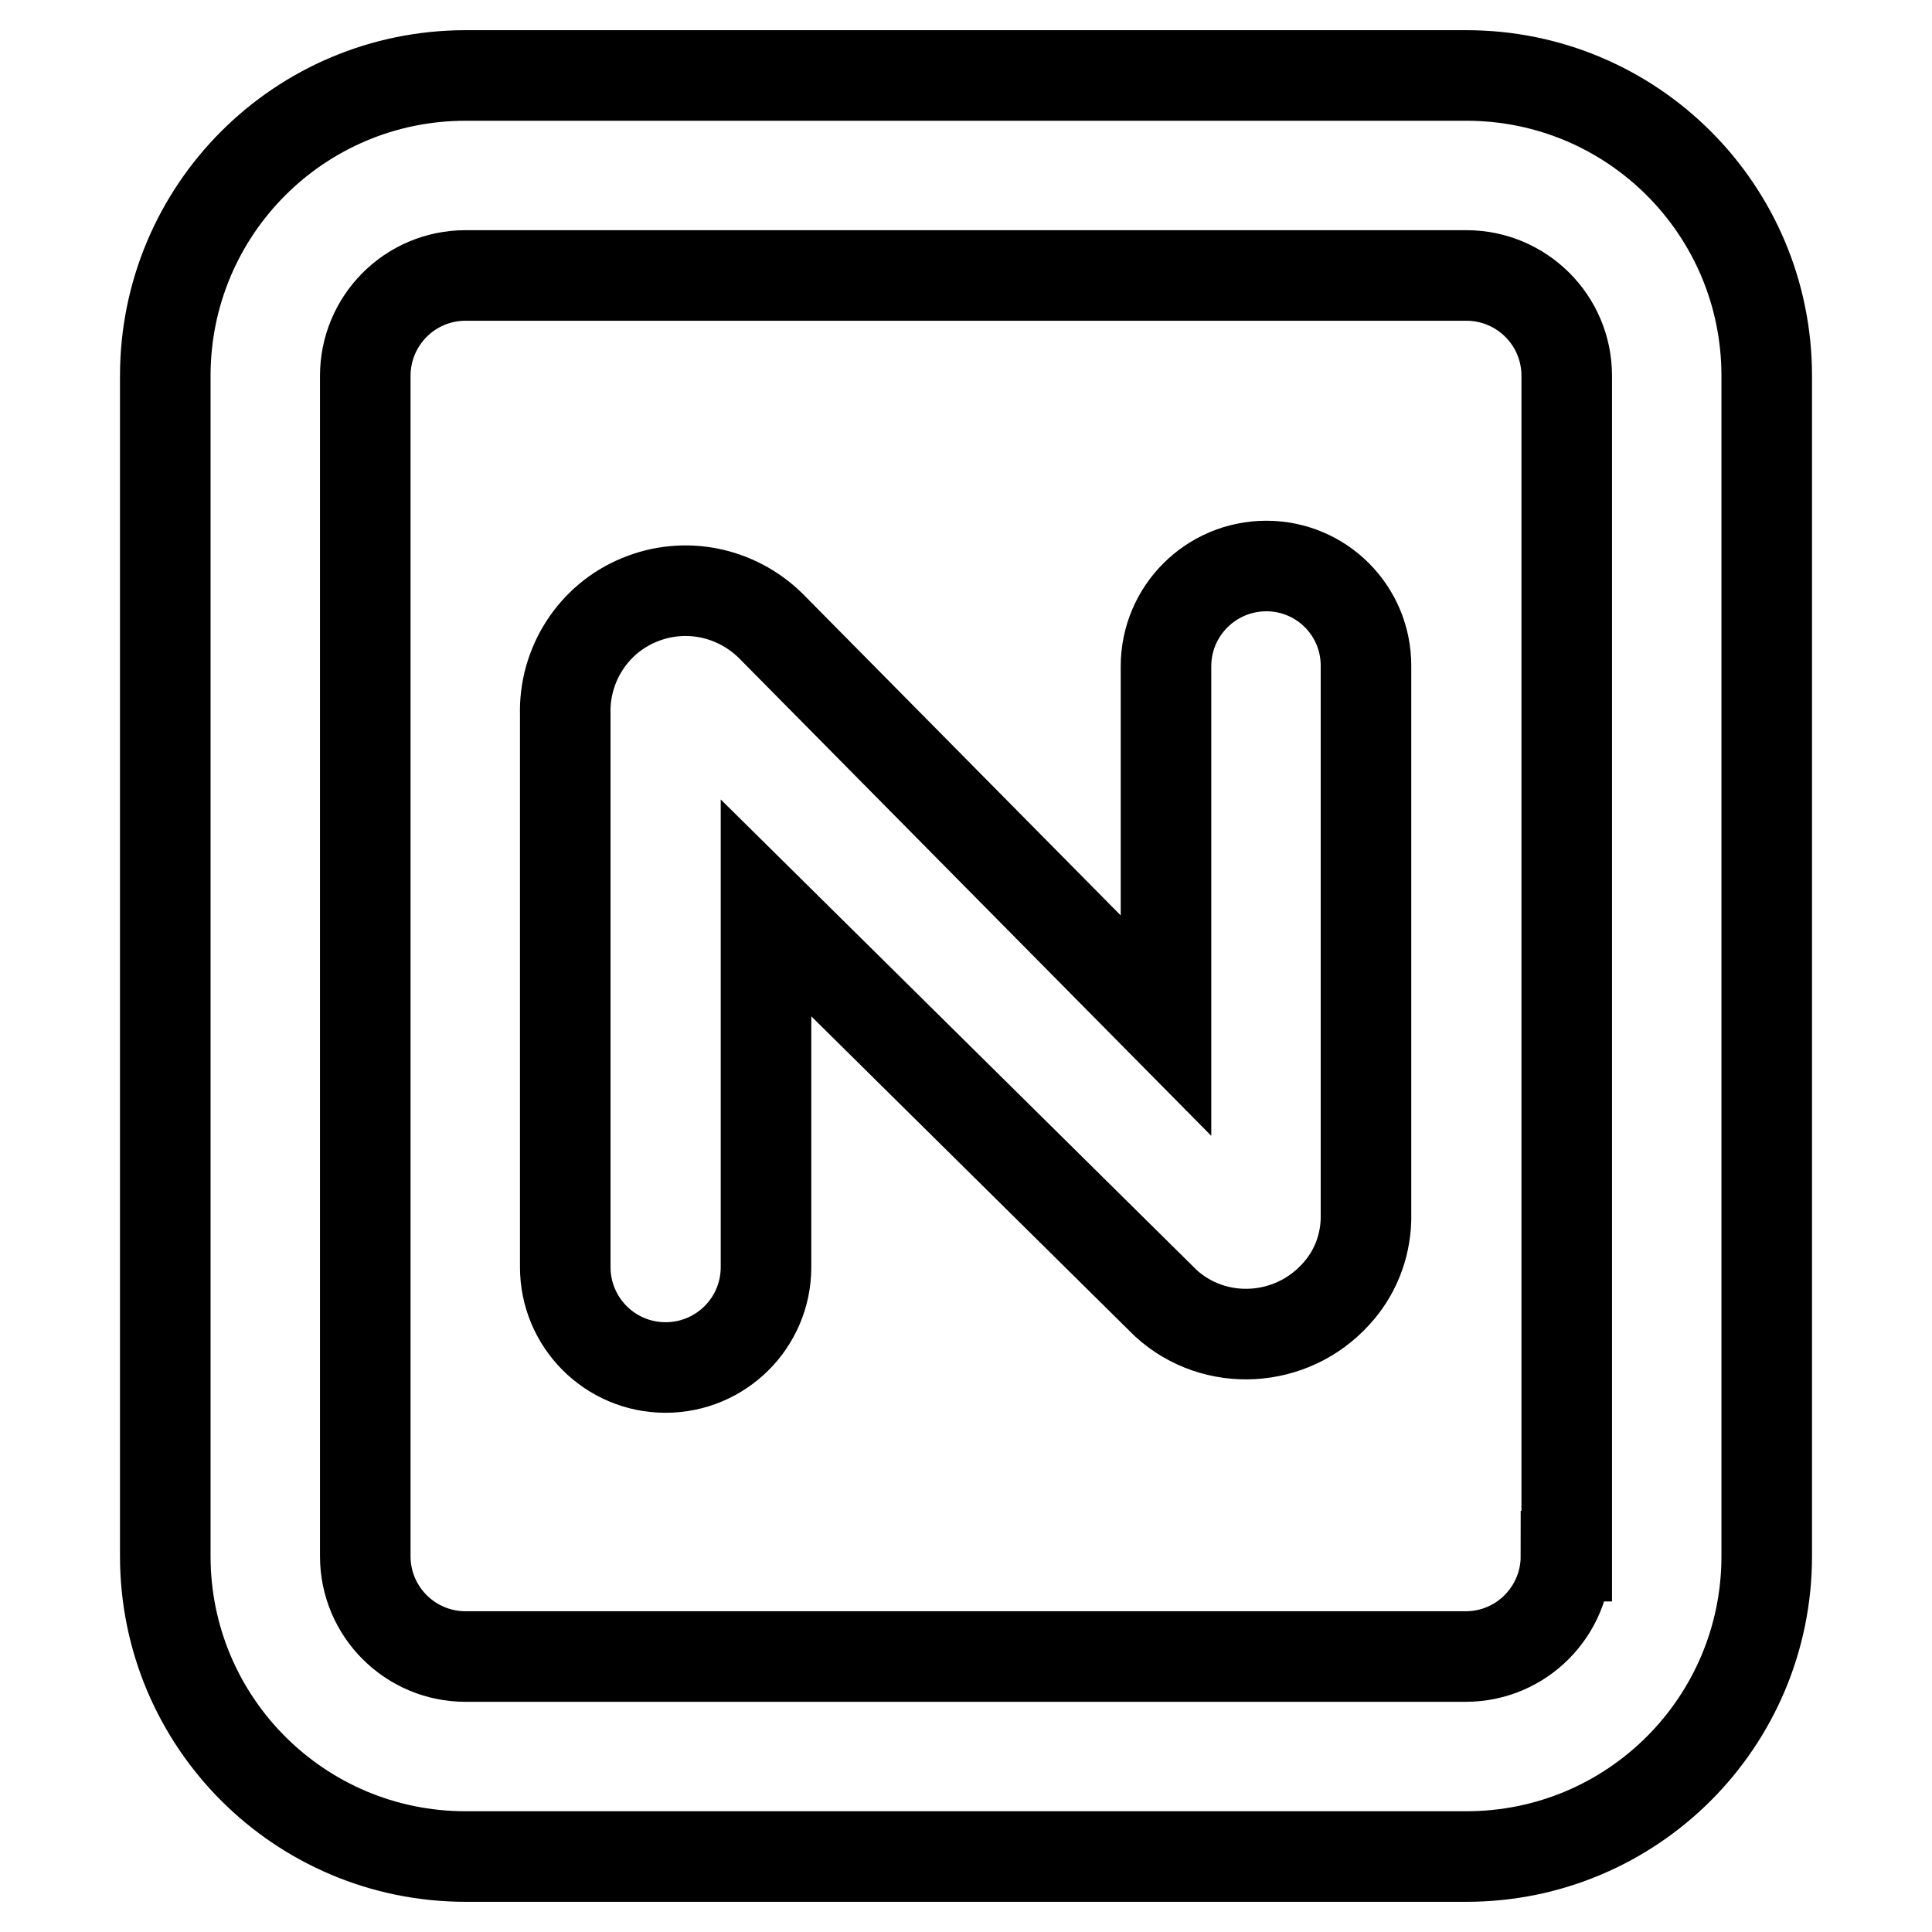
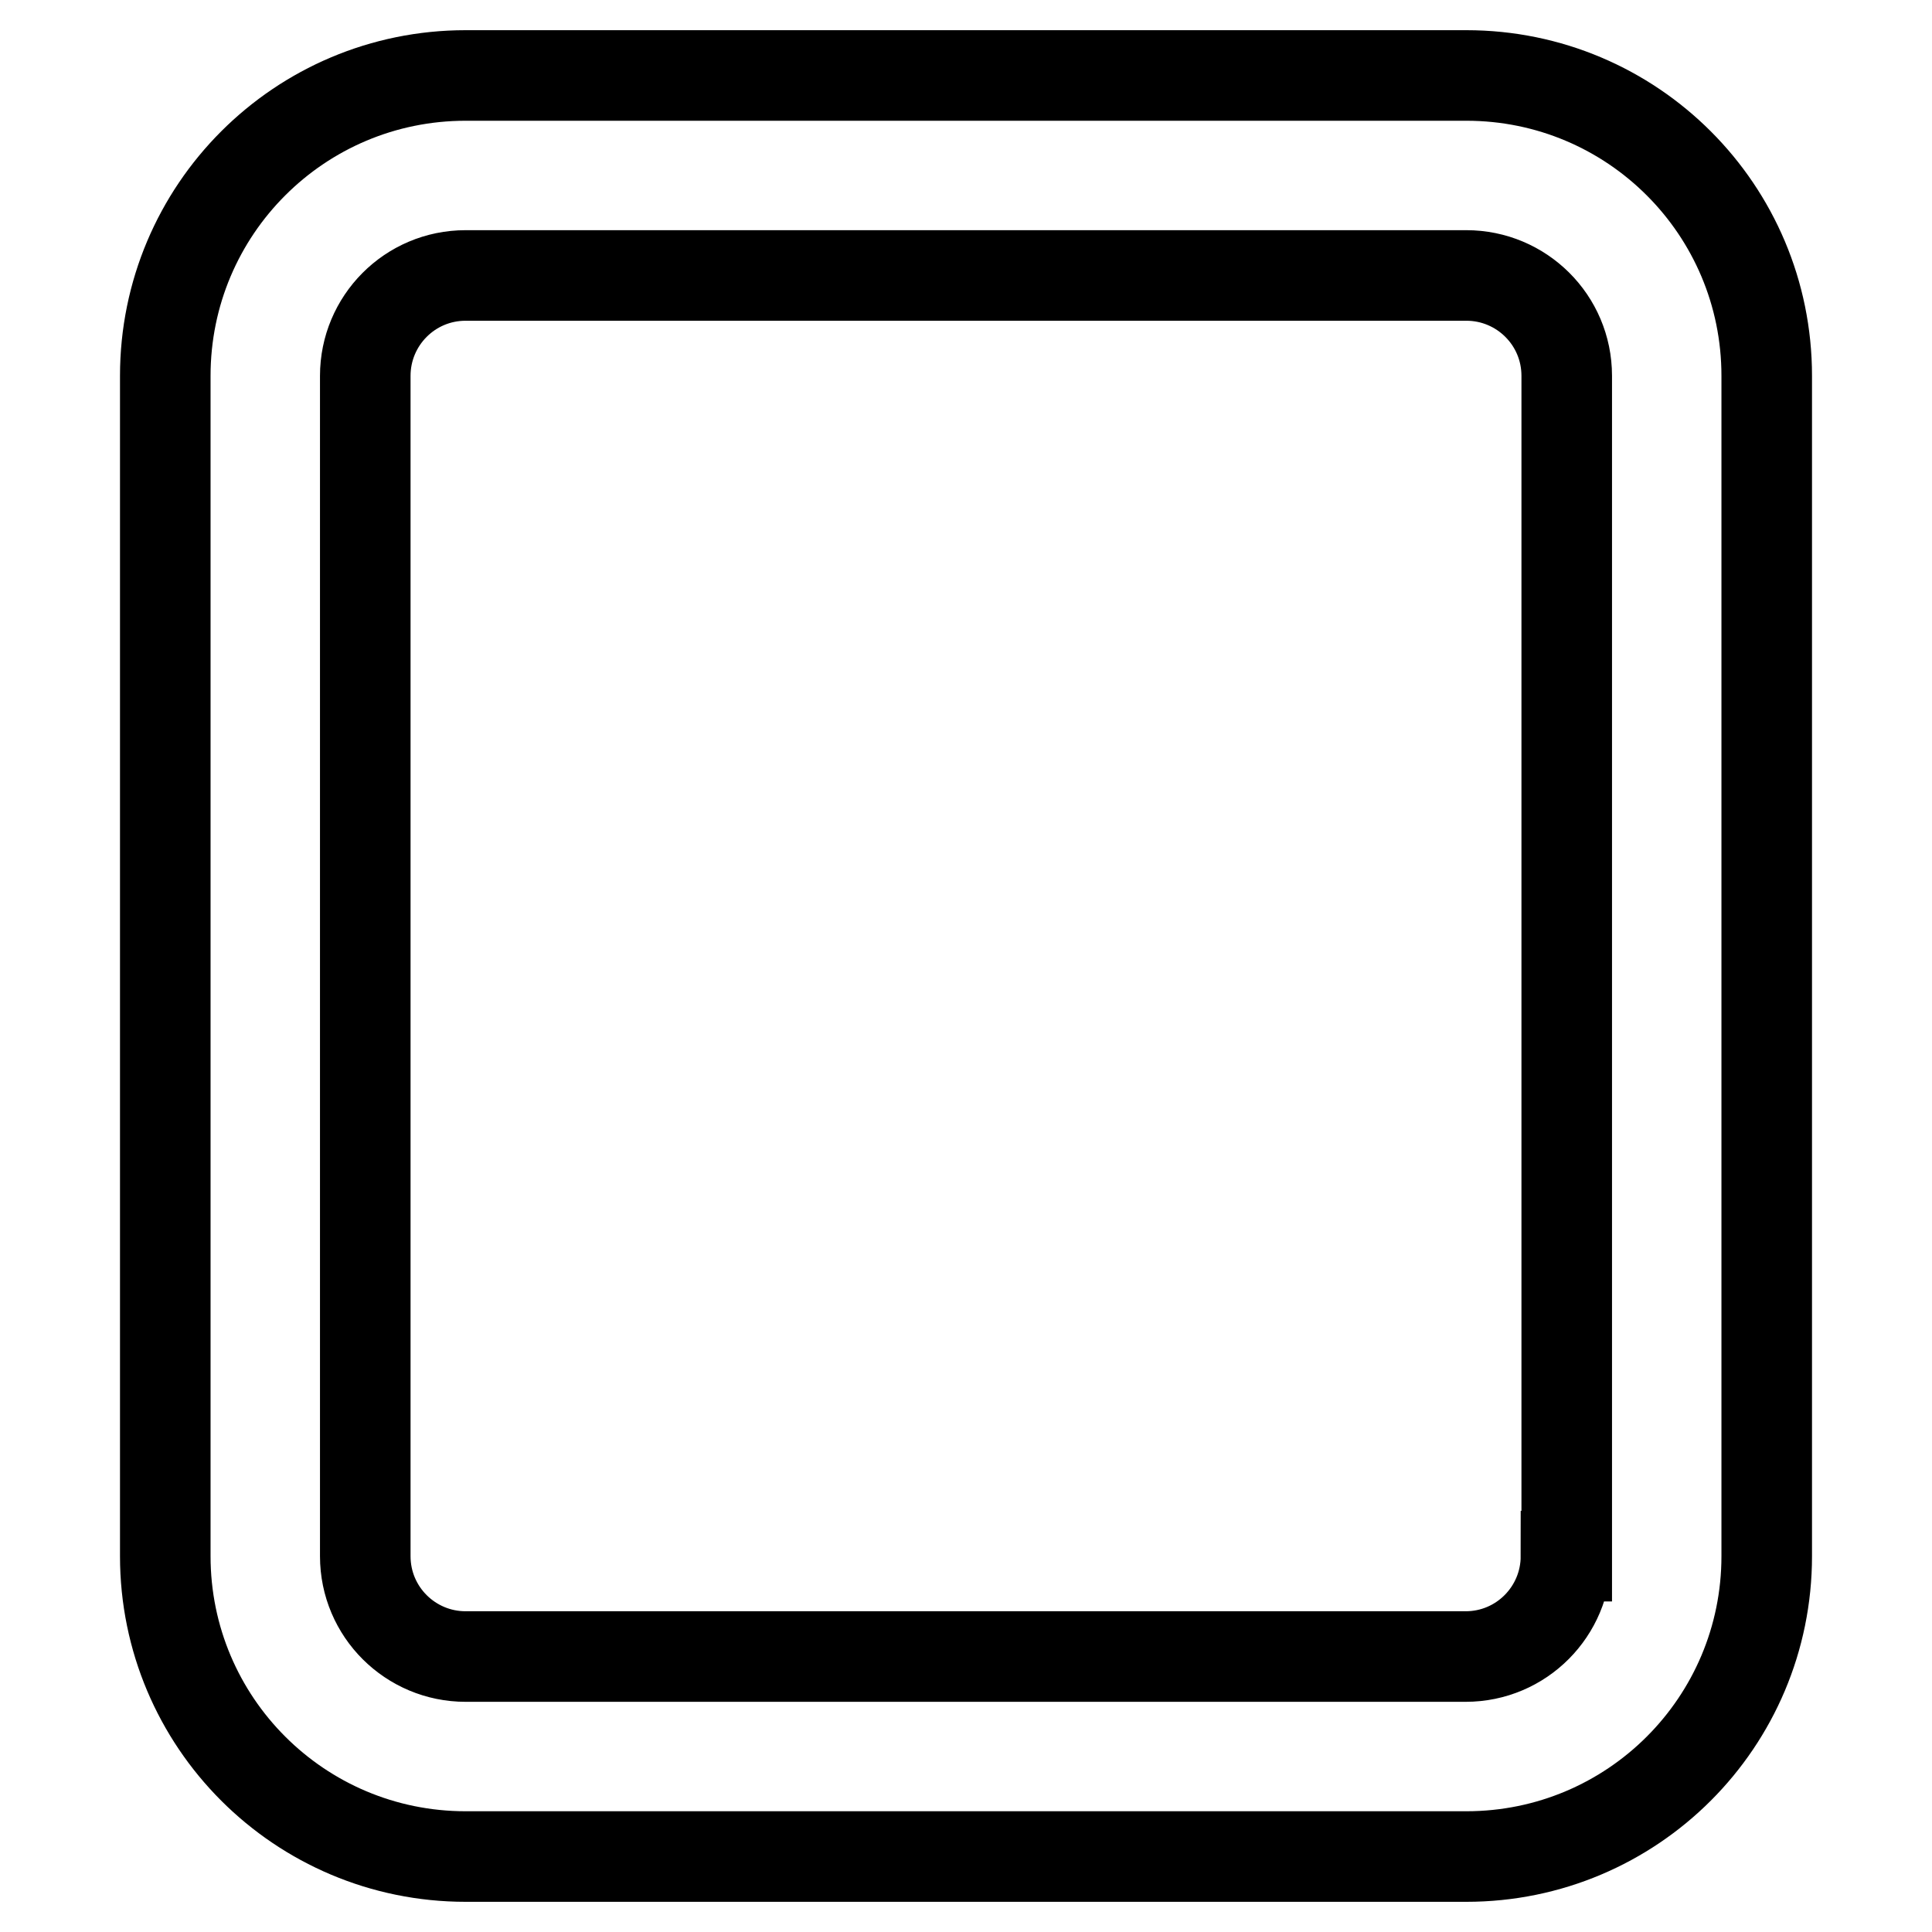
<svg xmlns="http://www.w3.org/2000/svg" version="1.1" x="0px" y="0px" viewBox="0 0 256 256" enable-background="new 0 0 256 256" xml:space="preserve">
  <g>
-     <path stroke-width="12" fill-opacity="0" stroke="#000000" d="M167.8,75c-7.3,0-13.3,5.9-13.3,13.3v47.6l-52.4-53c-4.6-4.5-11.4-5.9-17.4-3.4c-6.1,2.5-10,8.6-9.8,15.2 v73.2c0,7.3,5.9,13.3,13.3,13.3c7.3,0,13.3-5.9,13.3-13.3v-47.6l53,52.4c6.5,5.9,16.6,5.3,22.5-1.2c2.5-2.7,3.9-6.2,4-9.9V88.2 C181,80.9,175.1,75,167.8,75L167.8,75L167.8,75z" />
    <path stroke-width="12" fill-opacity="0" stroke="#000000" d="M194.3,10H61.7c-22,0-39.8,17.8-39.8,39.8v156.4c0,22,17.8,39.8,39.8,39.8h132.6c22,0,39.8-17.8,39.8-39.8 l0,0V49.8C234.1,27.8,216.3,10,194.3,10L194.3,10z M207.5,206.2c0,7.3-5.9,13.3-13.3,13.3H61.7c-7.3,0-13.3-5.9-13.3-13.3V49.8 c0-7.3,5.9-13.3,13.3-13.3h132.6c7.3,0,13.3,5.9,13.3,13.3V206.2z" />
  </g>
</svg>